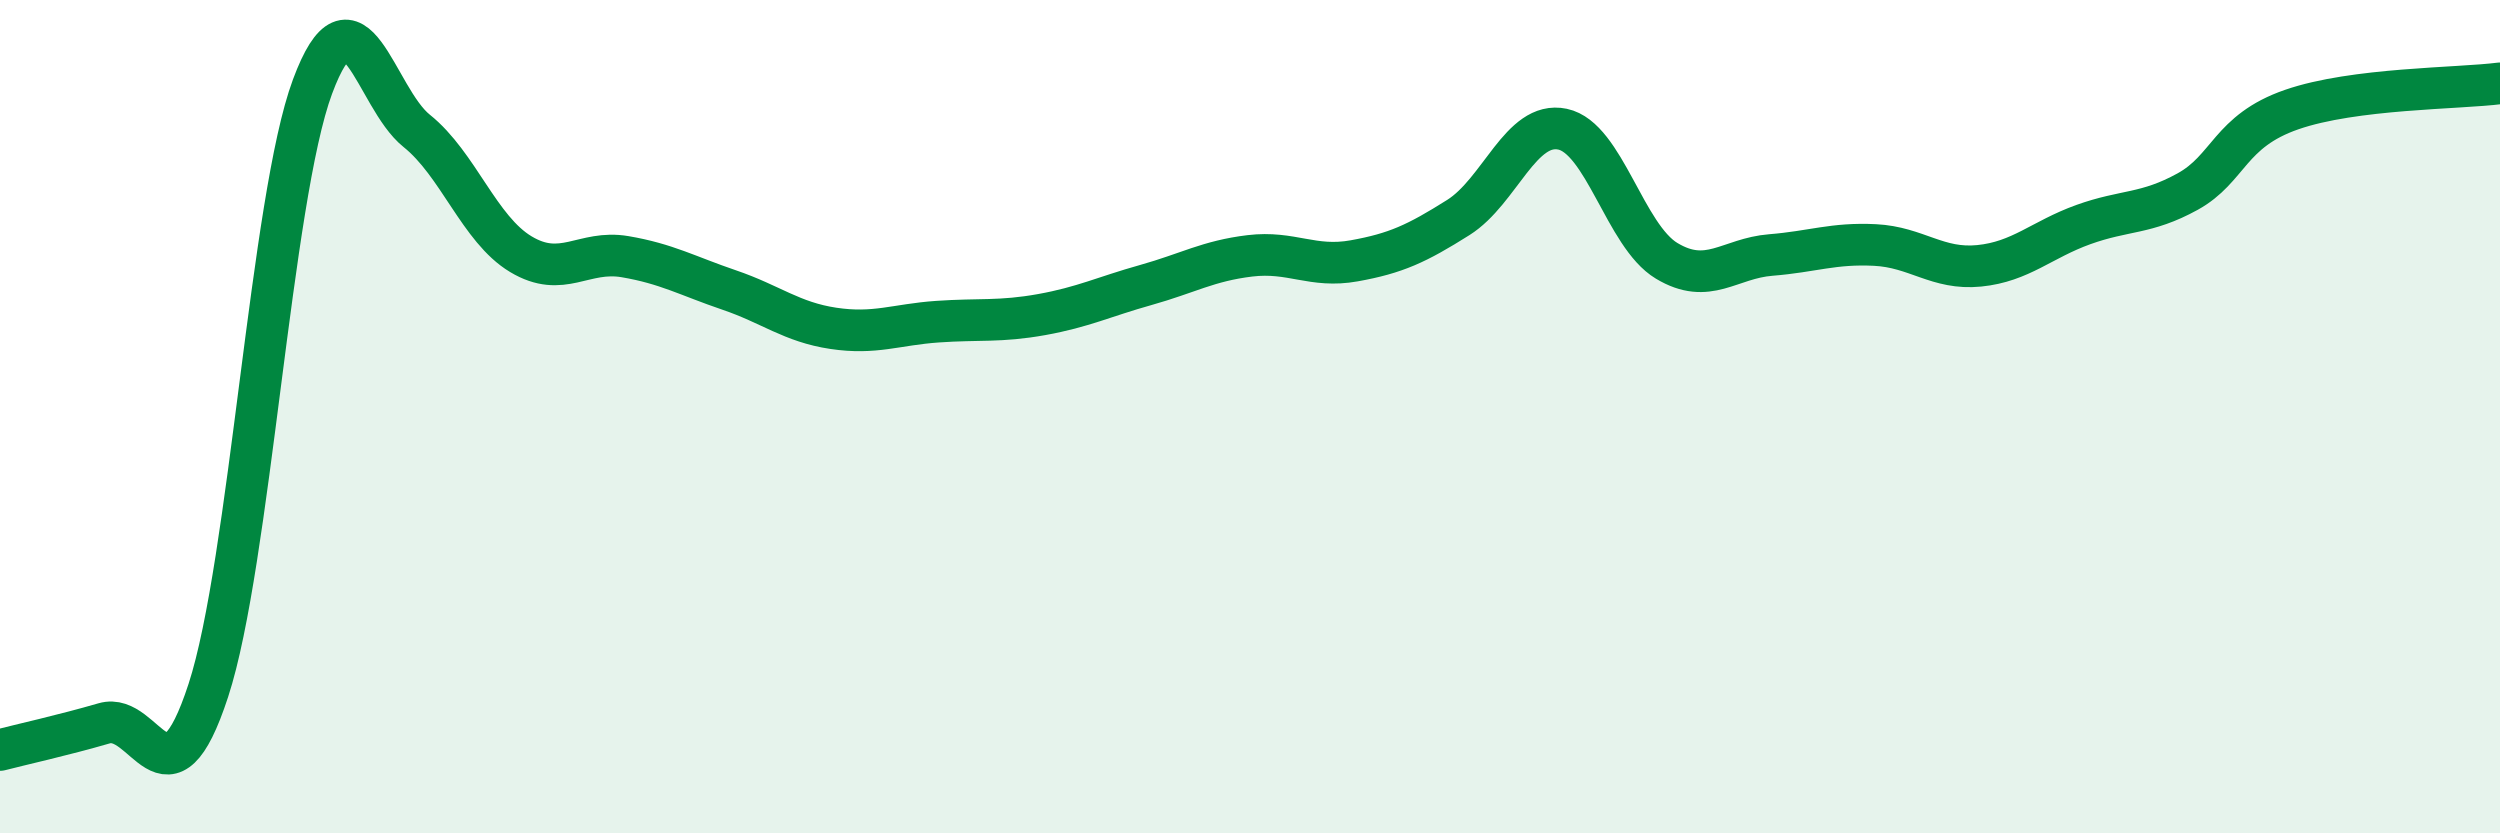
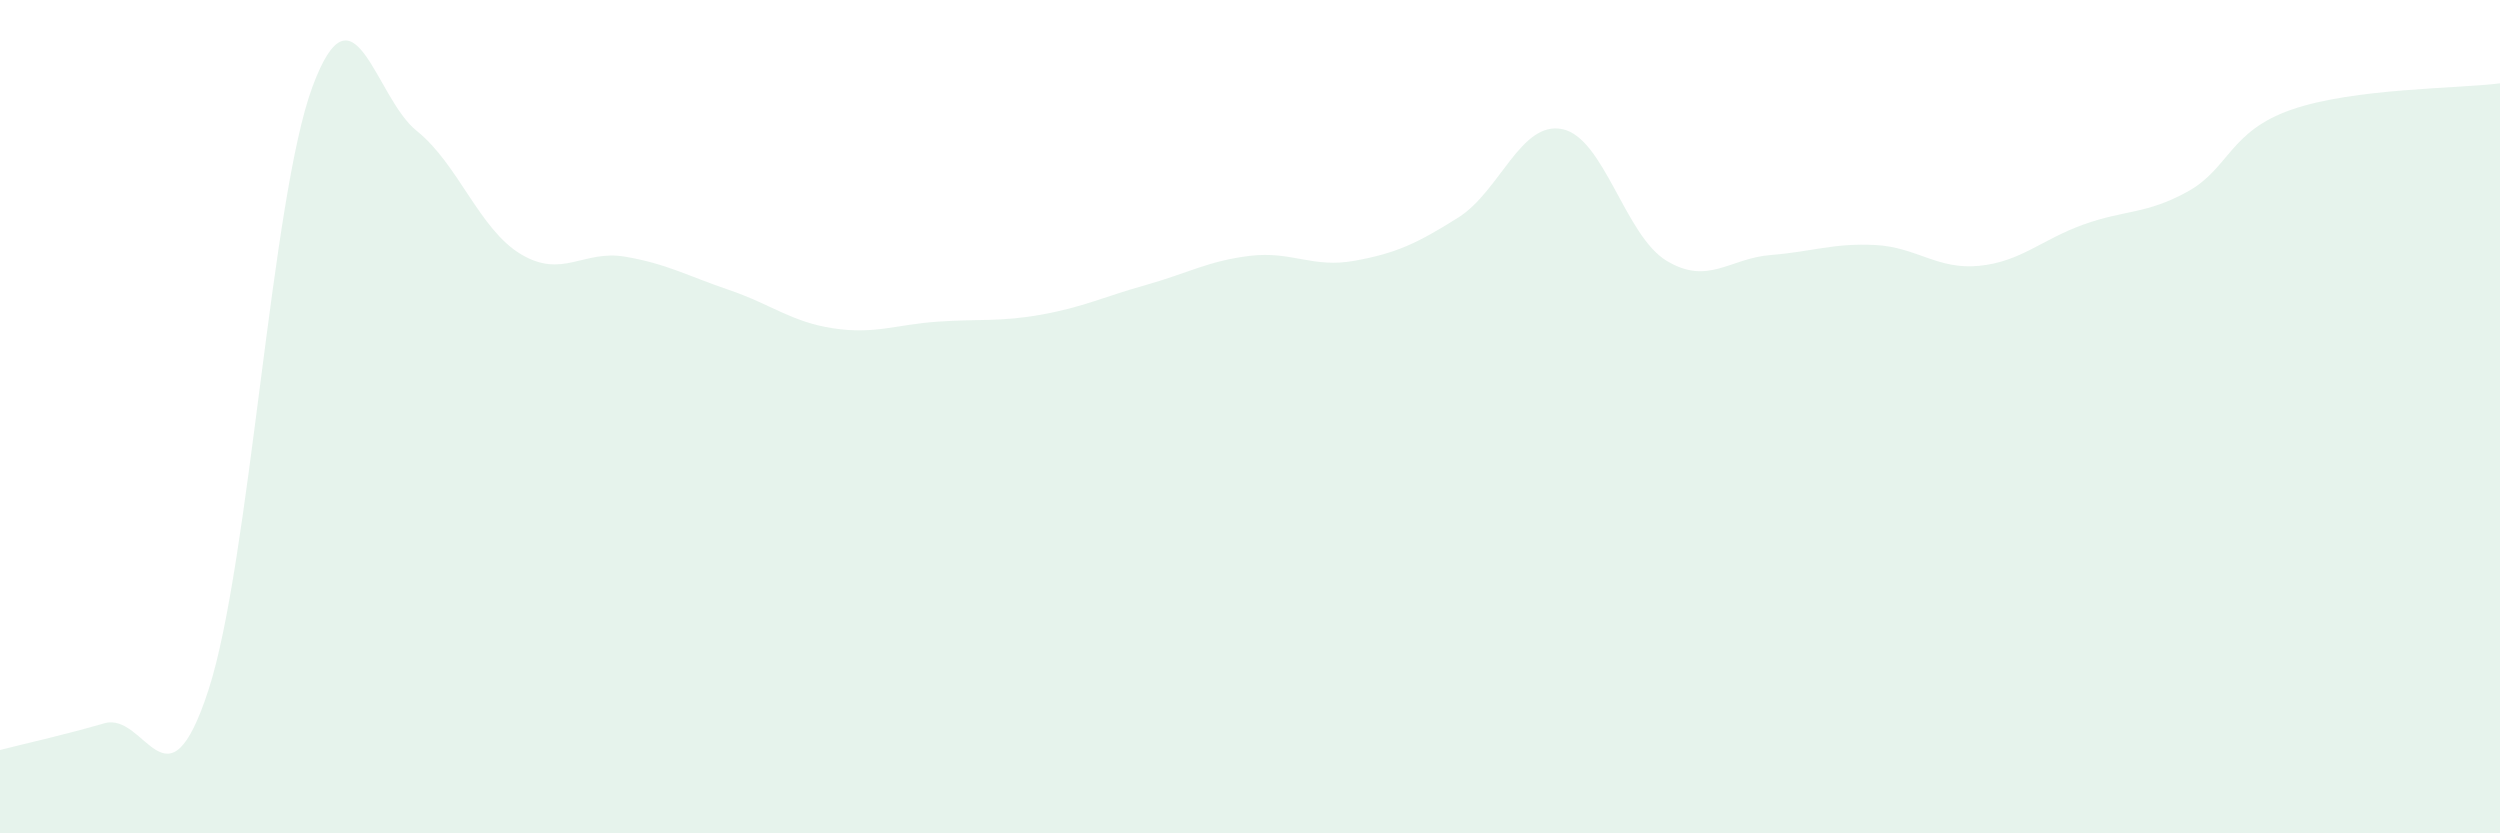
<svg xmlns="http://www.w3.org/2000/svg" width="60" height="20" viewBox="0 0 60 20">
  <path d="M 0,18 C 0.5,17.87 1.5,17.65 2.5,17.36 C 3.5,17.07 4,19.63 5,16.57 C 6,13.51 6.5,4.77 7.5,2.08 C 8.5,-0.61 9,2.34 10,3.14 C 11,3.94 11.5,5.5 12.5,6.1 C 13.5,6.7 14,5.99 15,6.16 C 16,6.33 16.5,6.62 17.5,6.96 C 18.5,7.3 19,7.73 20,7.88 C 21,8.03 21.5,7.79 22.5,7.72 C 23.5,7.65 24,7.73 25,7.55 C 26,7.37 26.5,7.12 27.5,6.84 C 28.5,6.56 29,6.26 30,6.14 C 31,6.02 31.5,6.44 32.5,6.26 C 33.5,6.08 34,5.85 35,5.22 C 36,4.59 36.5,2.89 37.5,3.1 C 38.5,3.31 39,5.66 40,6.26 C 41,6.86 41.5,6.2 42.5,6.12 C 43.5,6.04 44,5.83 45,5.88 C 46,5.93 46.5,6.48 47.5,6.38 C 48.5,6.28 49,5.75 50,5.39 C 51,5.03 51.5,5.15 52.5,4.6 C 53.5,4.05 53.5,3.15 55,2.63 C 56.5,2.11 59,2.13 60,2L60 20L0 20Z" fill="#008740" opacity="0.1" stroke-linecap="round" stroke-linejoin="round" />
-   <path d="M 0,18 C 0.5,17.87 1.5,17.65 2.5,17.36 C 3.5,17.07 4,19.63 5,16.57 C 6,13.51 6.5,4.77 7.5,2.08 C 8.5,-0.61 9,2.34 10,3.14 C 11,3.94 11.5,5.5 12.5,6.1 C 13.5,6.7 14,5.99 15,6.16 C 16,6.33 16.5,6.62 17.5,6.96 C 18.5,7.3 19,7.73 20,7.88 C 21,8.03 21.5,7.79 22.5,7.72 C 23.5,7.65 24,7.73 25,7.55 C 26,7.37 26.5,7.12 27.5,6.84 C 28.5,6.56 29,6.26 30,6.14 C 31,6.02 31.5,6.44 32.5,6.26 C 33.5,6.08 34,5.85 35,5.22 C 36,4.59 36.5,2.89 37.5,3.1 C 38.5,3.31 39,5.66 40,6.26 C 41,6.86 41.5,6.2 42.5,6.12 C 43.5,6.04 44,5.83 45,5.88 C 46,5.93 46.5,6.48 47.5,6.38 C 48.5,6.28 49,5.75 50,5.39 C 51,5.03 51.5,5.15 52.5,4.6 C 53.5,4.05 53.5,3.15 55,2.63 C 56.5,2.11 59,2.13 60,2" stroke="#008740" stroke-width="1" fill="none" stroke-linecap="round" stroke-linejoin="round" />
</svg>